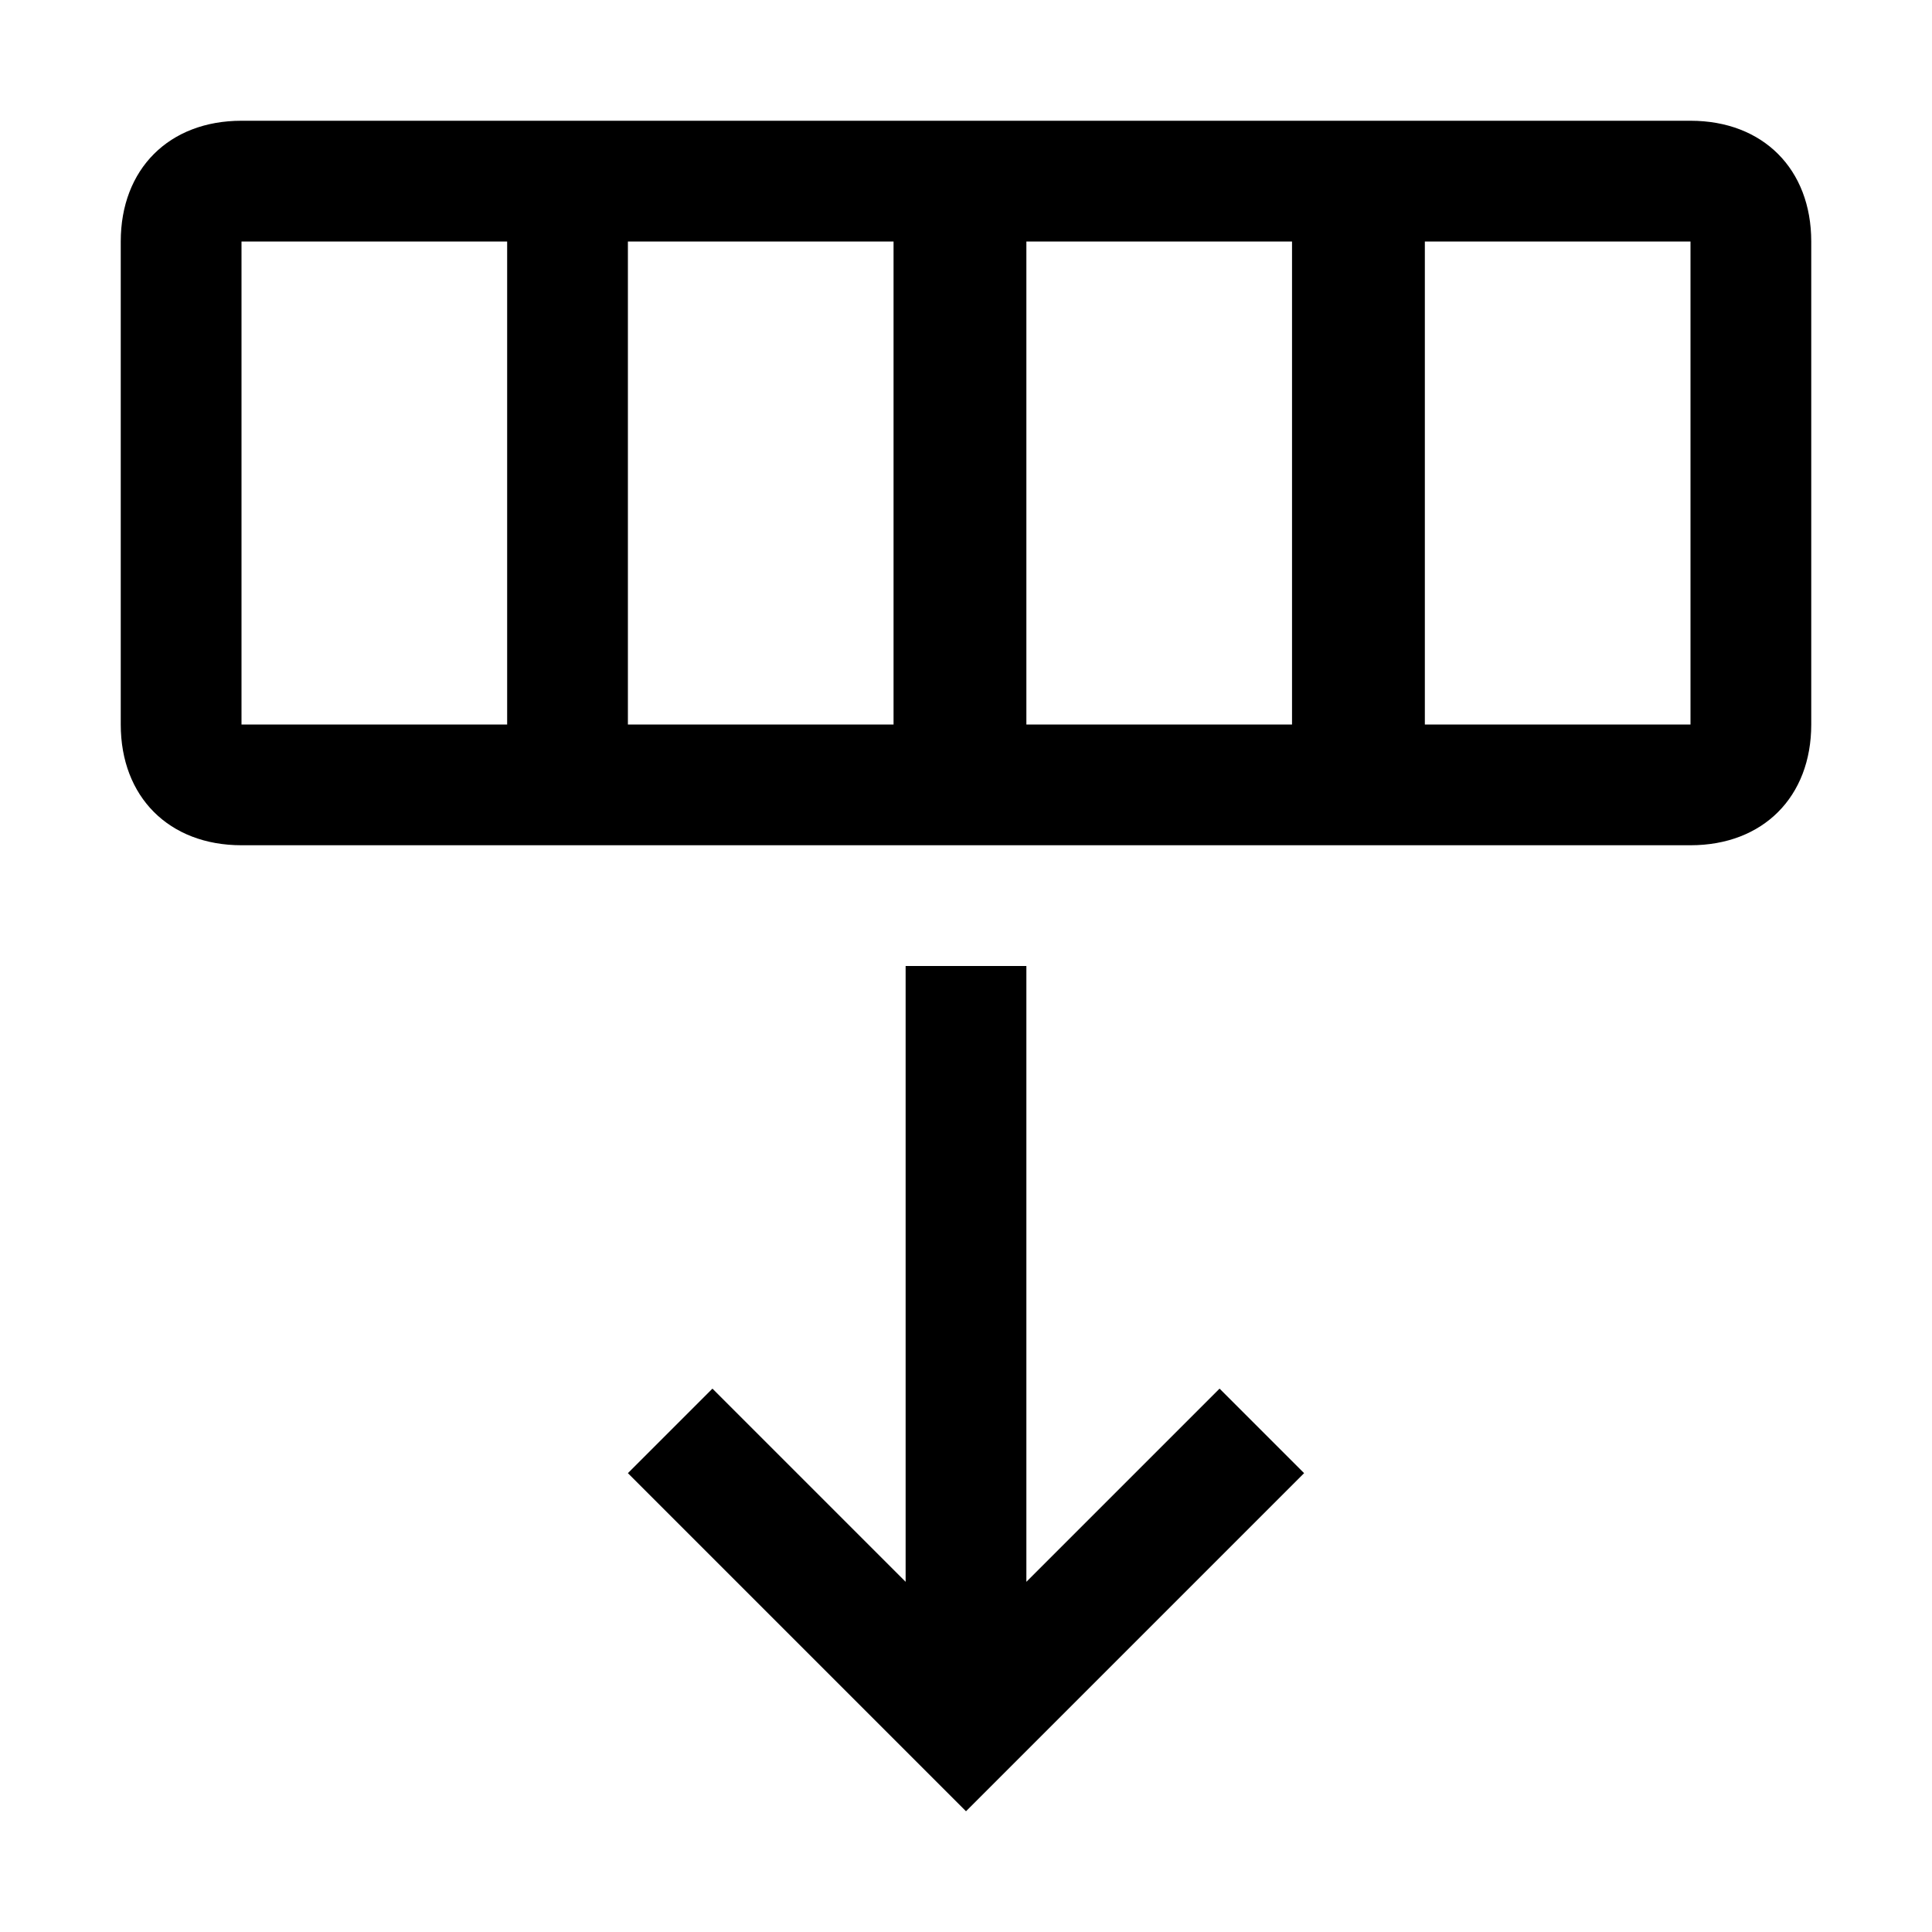
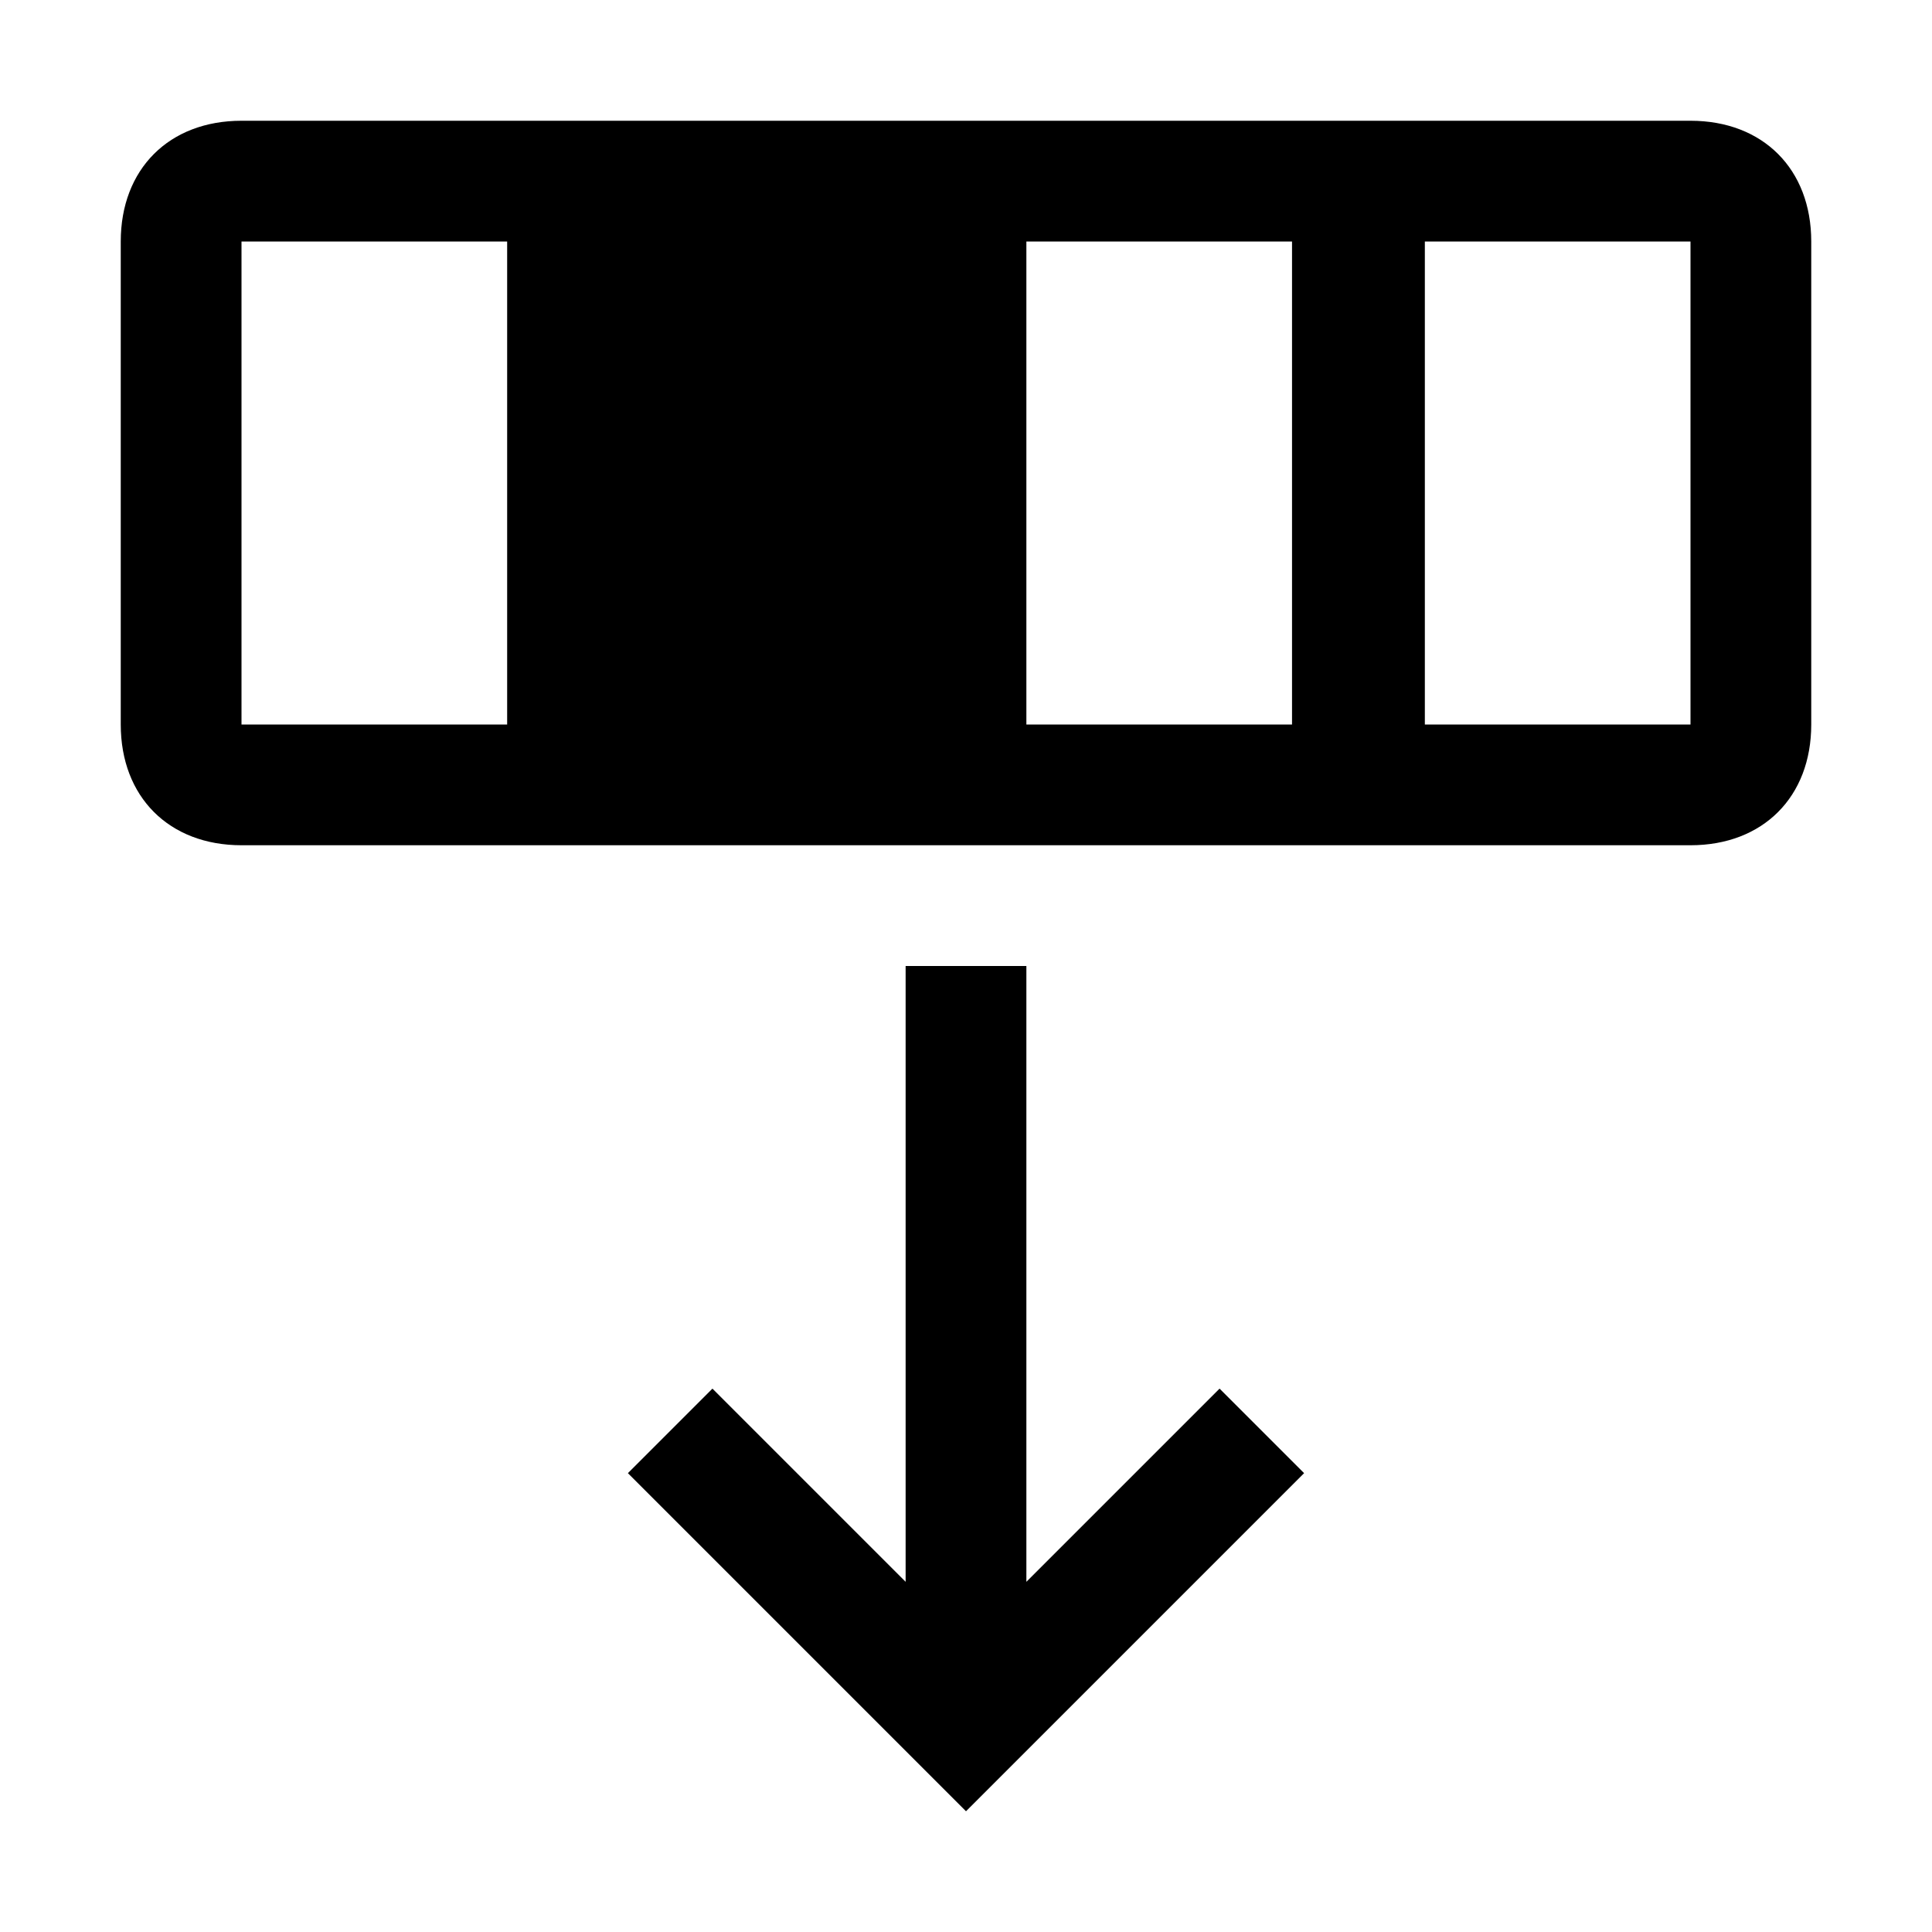
<svg xmlns="http://www.w3.org/2000/svg" style="enable-background:new 0 0 16 16" viewBox="0 0 16 16">
-   <path d="M14 1H2c-.6 0-1 .4-1 1v4c0 .6.4 1 1 1h12c.6 0 1-.4 1-1V2c0-.6-.4-1-1-1zM2 6V2h2.2v4H2zm3.2 0V2h2.2v4H5.2zm3.3 0V2h2.2v4H8.5zM14 6h-2.2V2H14v4zm-3.9 5.5l.7.7L8 15l-2.8-2.8.7-.7 1.6 1.6V8h1v5.1l1.6-1.6z" />
+   <path d="M14 1H2c-.6 0-1 .4-1 1v4c0 .6.4 1 1 1h12c.6 0 1-.4 1-1V2c0-.6-.4-1-1-1zM2 6V2h2.2v4H2zm3.2 0V2v4H5.2zm3.3 0V2h2.2v4H8.5zM14 6h-2.2V2H14v4zm-3.9 5.5l.7.7L8 15l-2.8-2.8.7-.7 1.6 1.6V8h1v5.1l1.6-1.6z" />
</svg>